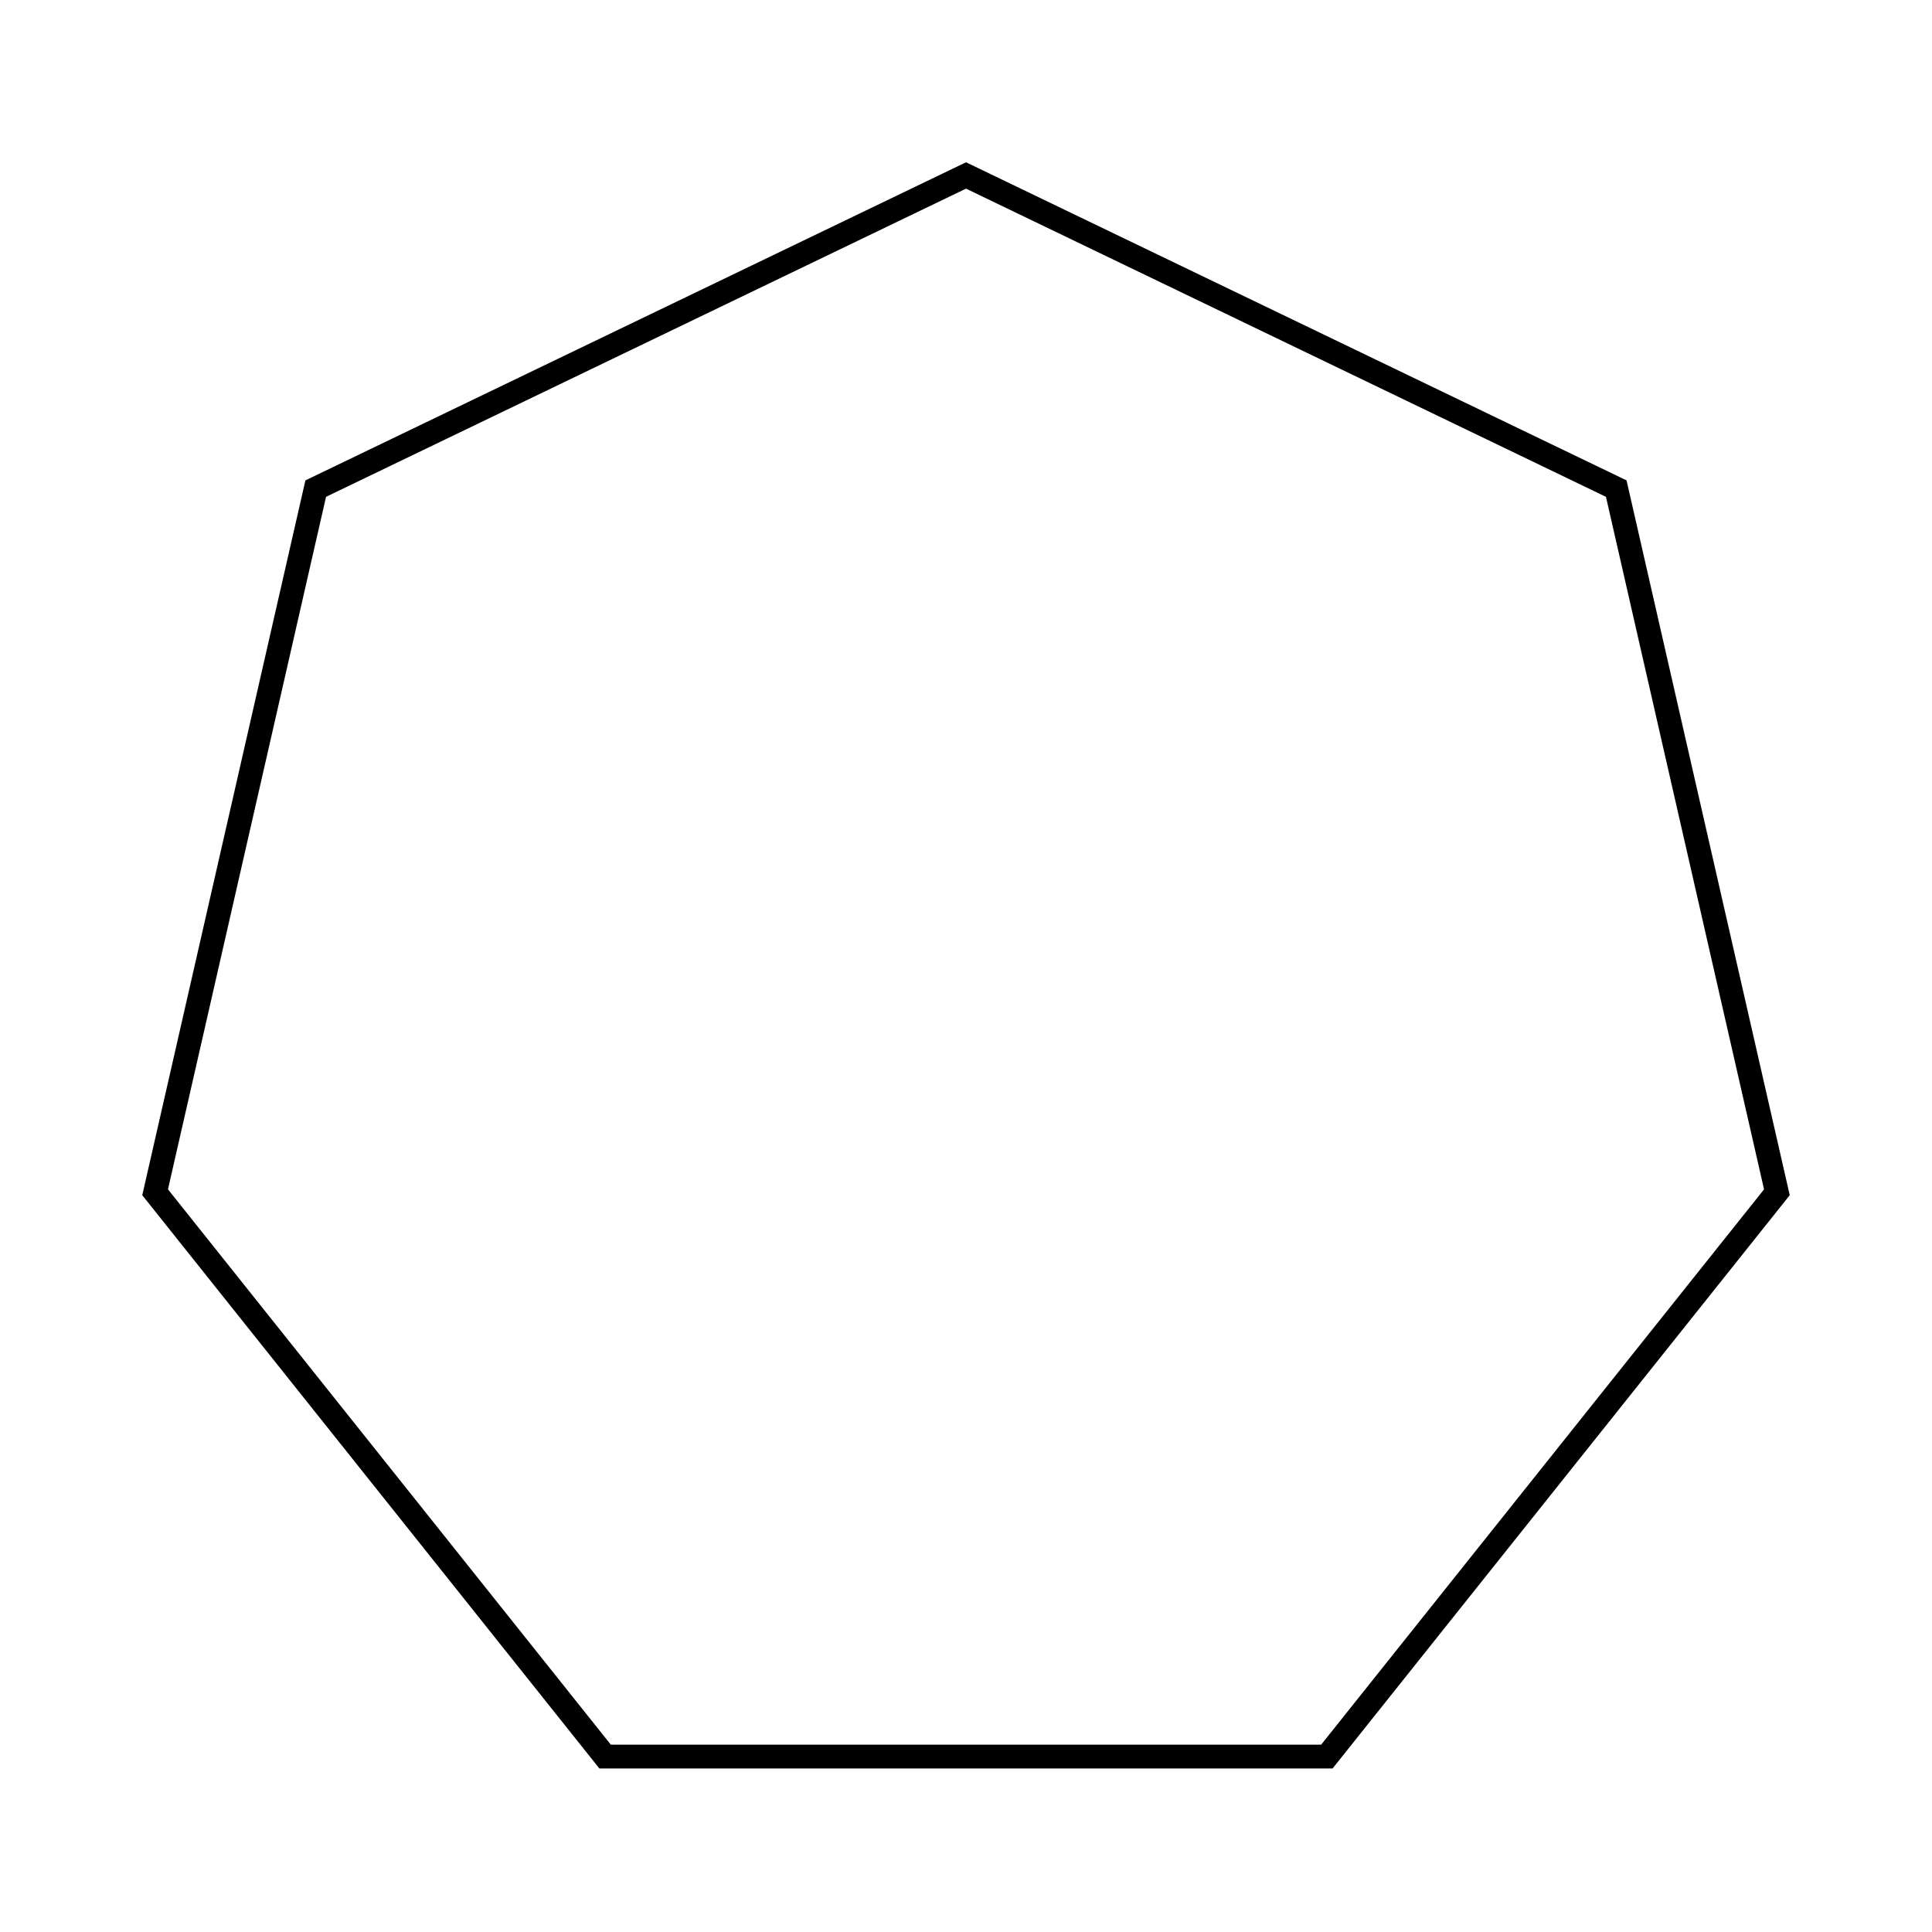
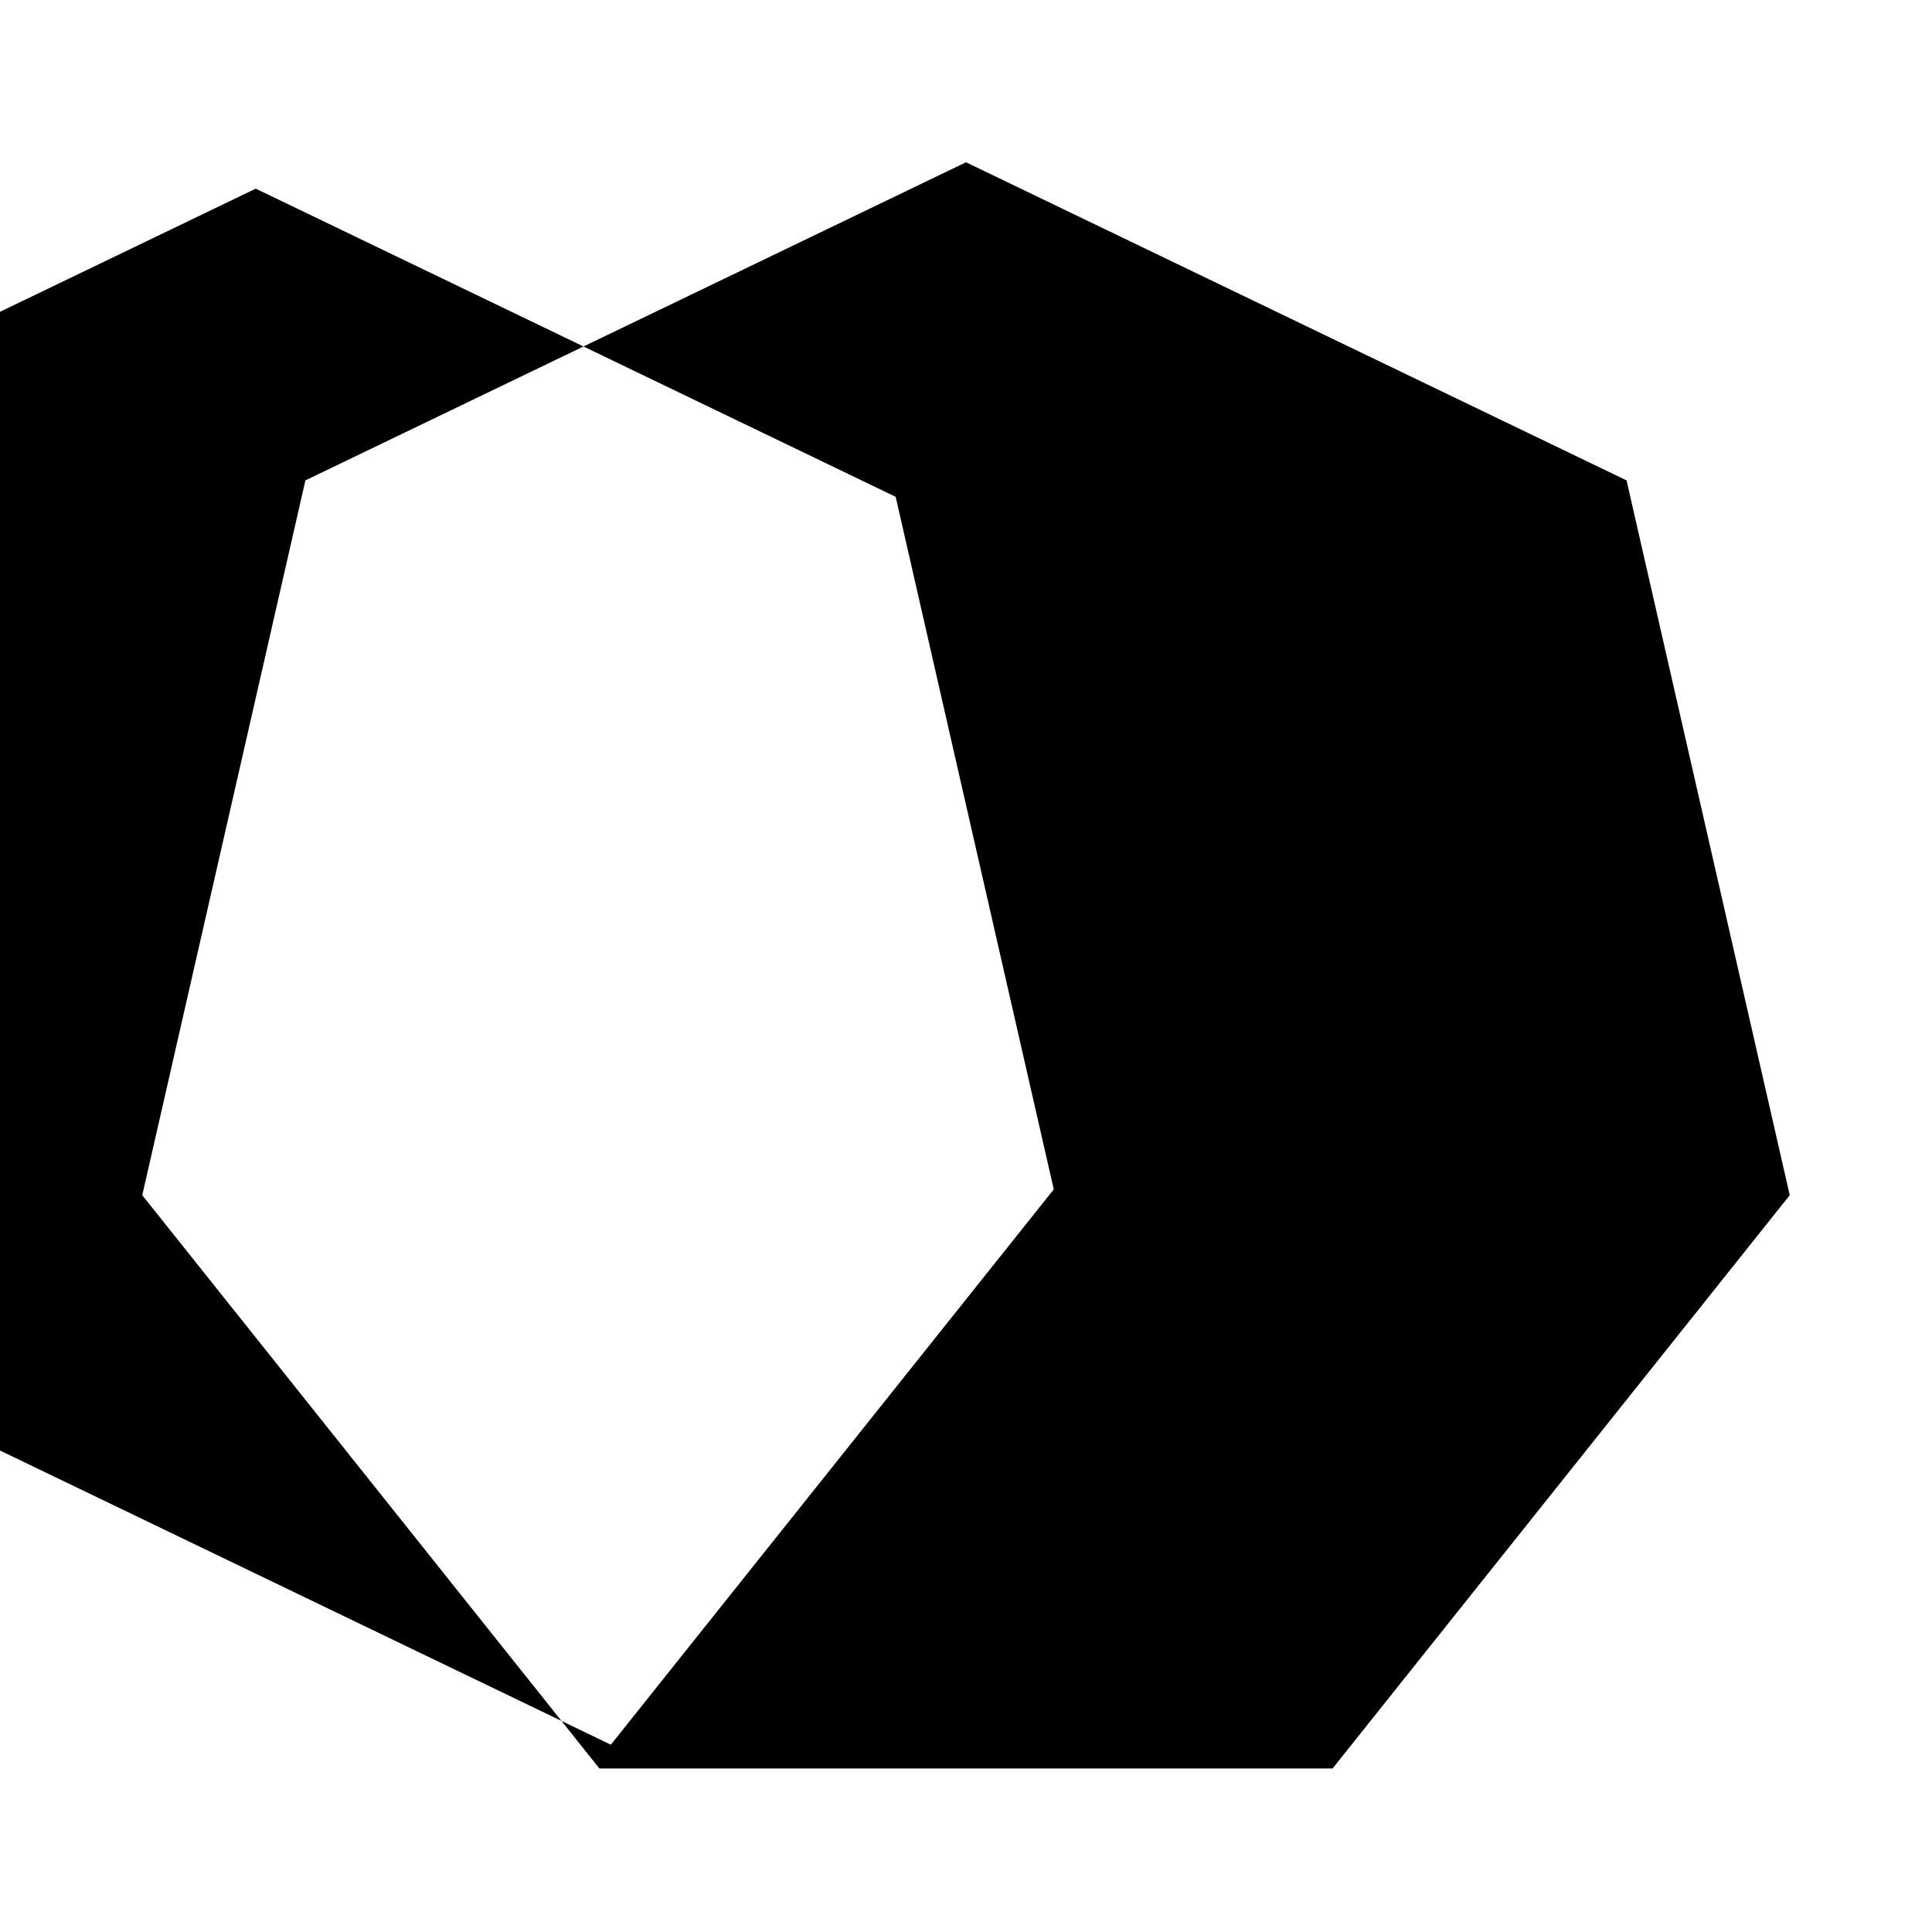
<svg xmlns="http://www.w3.org/2000/svg" fill="#000000" width="800px" height="800px" version="1.1" viewBox="144 144 512 512">
-   <path d="m497.15 612.66h-194.31l-121.14-151.92 43.234-189.43 175.07-84.305 175.05 84.305 43.246 189.43zm-191.27-6.297h188.23l117.38-147.17-41.895-183.53-169.59-81.672-169.6 81.672-41.891 183.52z" />
+   <path d="m497.15 612.66h-194.31l-121.14-151.92 43.234-189.43 175.07-84.305 175.05 84.305 43.246 189.43zm-191.27-6.297l117.38-147.17-41.895-183.53-169.59-81.672-169.6 81.672-41.891 183.52z" />
</svg>